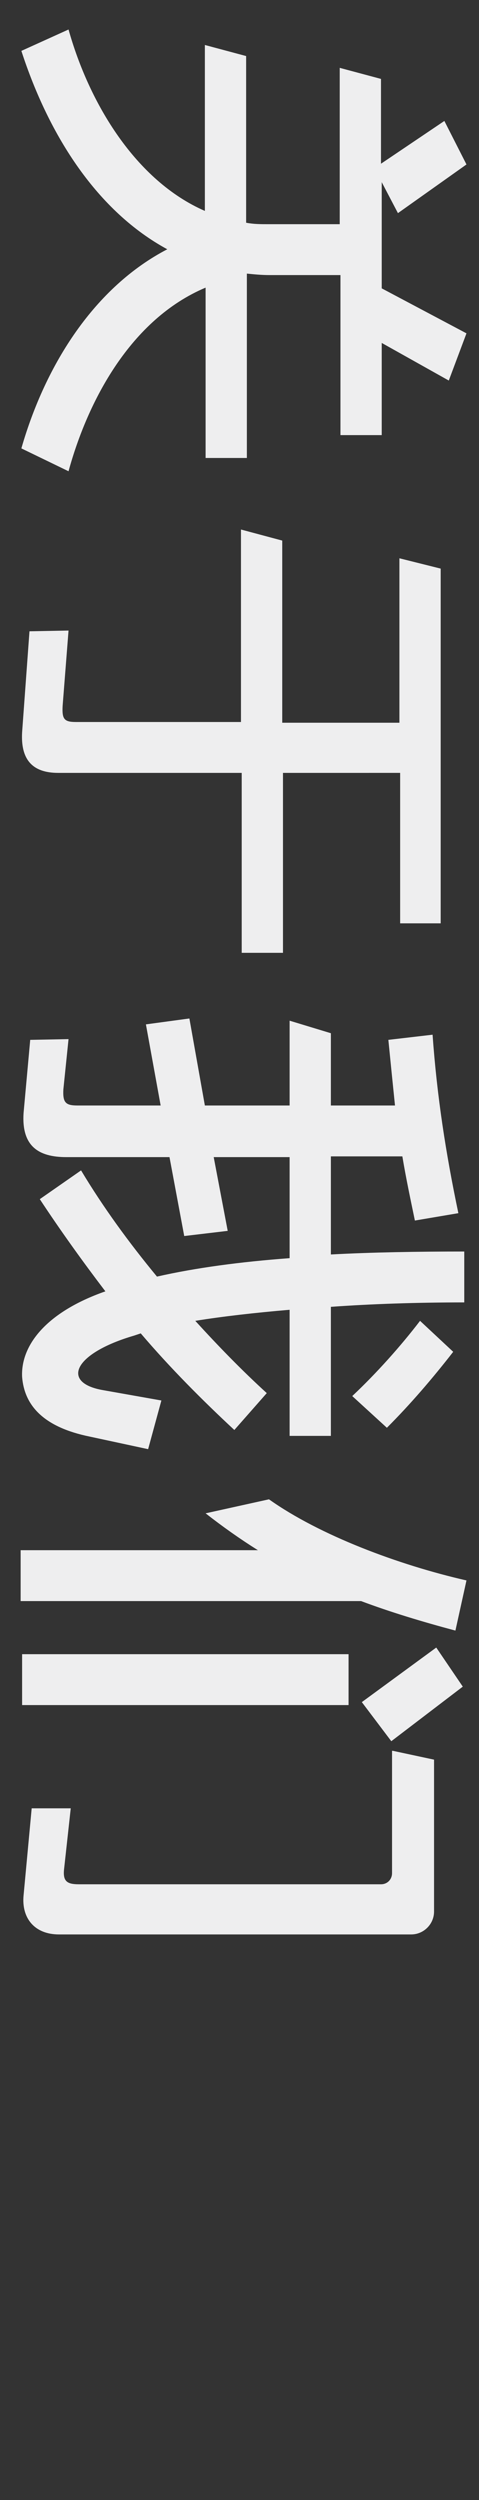
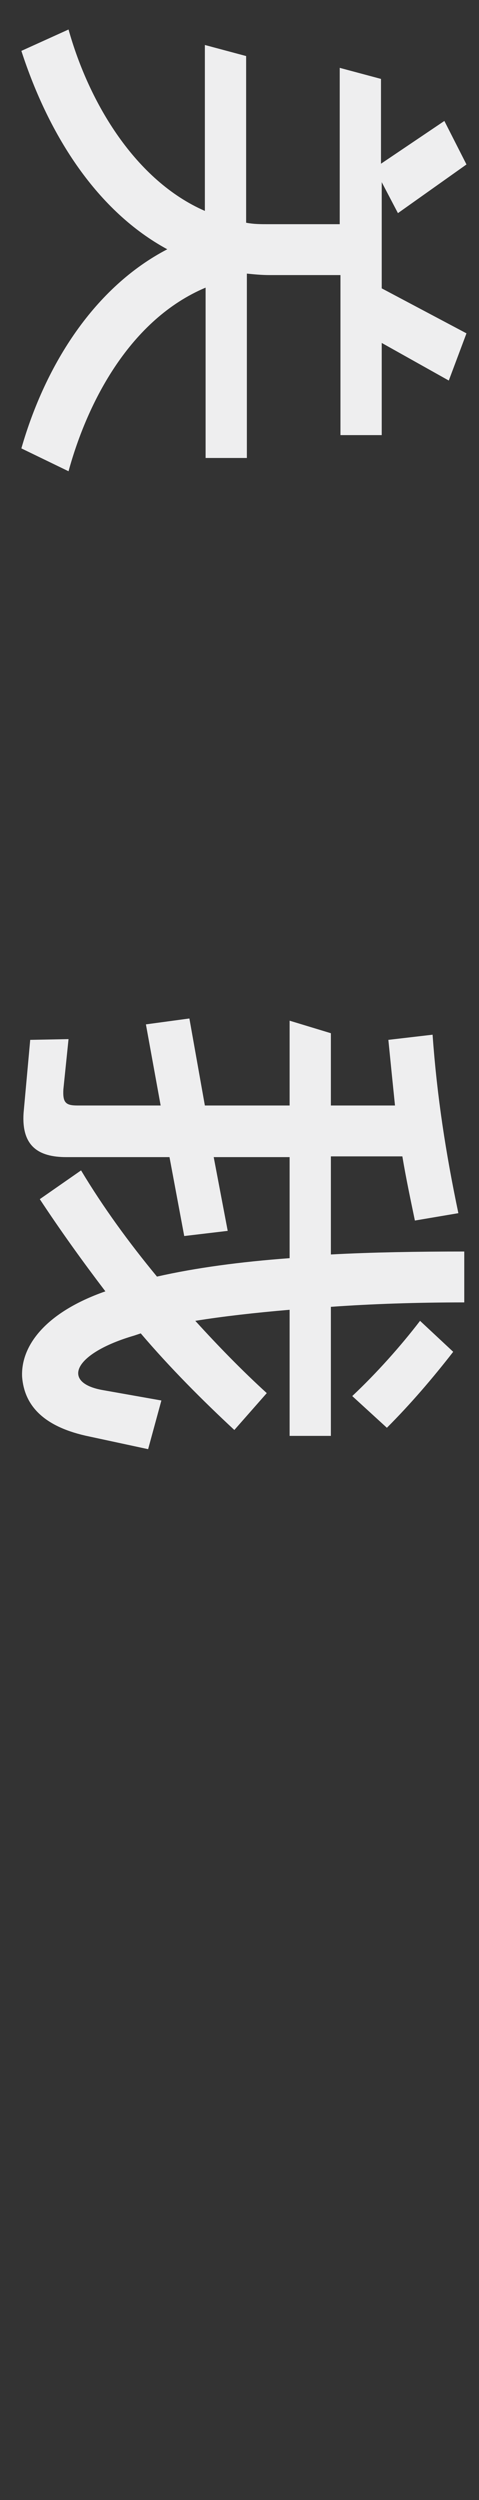
<svg xmlns="http://www.w3.org/2000/svg" version="1.1" id="圖層_1" x="0px" y="0px" viewBox="0 0 65 339" style="enable-background:new 0 0 65 339;" xml:space="preserve">
  <rect x="0" y="0" width="65" height="339" fill="#333333" stroke="none" />
  <style type="text/css">
	.st0{fill:#EEEEEF;}
</style>
  <g>
    <path class="st0" d="M63.3,22.3L54,28.9l-2.2-4.2v14.4l11.5,6.1l-2.4,6.4l-9.1-5.1V59h-5.6V37.3h-9.6c-1.1,0-2.1-0.1-3.1-0.2v25   h-5.6V39C17.7,43.3,11.9,54.4,9.3,63.9l-6.4-3.1c3.3-11.5,10-21.9,19.8-27C13.3,28.7,6.7,18.6,2.9,6.9l6.4-2.9   c2.8,10,9.1,20.5,18.5,24.6V6.1l5.6,1.5v22.6c1,0.2,2,0.2,3.1,0.2h9.6V9.2l5.6,1.5v11.5l8.6-5.8L63.3,22.3z" />
-     <path class="st0" d="M59.9,125.2h-5.6v-20.4H38.4v24.4h-5.6v-24.4H7.9c-3.6,0-5.1-1.9-4.9-5.5l1-13.7l5.3-0.1L8.5,95.7   c-0.1,1.8,0.2,2.2,1.8,2.2h22.4V71.8l5.6,1.5v24.7h15.9V75.7l5.6,1.4V125.2z" />
    <path class="st0" d="M63,176.6c-6.4,0-12.5,0.2-18.1,0.6v17.5h-5.6v-17.1c-4.7,0.4-9.1,0.9-12.8,1.5c3.1,3.4,6.3,6.7,9.7,9.8   l-4.4,5c-4.3-4-8.7-8.4-12.7-13.1l-0.9,0.3c-8.2,2.4-10,6.4-4.2,7.4l7.9,1.4l-1.8,6.6l-7.9-1.7c-6.4-1.3-8.9-4.3-9.2-8.1   c-0.2-4.3,3.3-8.8,11.3-11.6c-3.2-4.2-6.2-8.4-8.9-12.5l5.6-3.9c3,5,6.5,9.8,10.3,14.4c5.3-1.2,11.3-2,18-2.5v-13.7H29l1.9,10   l-5.9,0.7l-2-10.7H9c-3.8,0-6.1-1.5-5.8-6l0.9-9.9l5.2-0.1l-0.7,6.8c-0.1,1.8,0.3,2.2,1.9,2.2h11.3l-2-11l5.9-0.8l2.1,11.8h11.5   v-11.5l5.6,1.7v9.8h8.7c-0.3-2.9-0.6-5.9-0.9-8.9l6-0.7c0.6,8.4,1.8,16.1,3.5,24.2l-5.9,1c-0.6-2.9-1.2-5.7-1.7-8.7h-9.7v13.3   c5.6-0.3,11.7-0.4,18.1-0.4V176.6z M61.5,183.3c-2.8,3.6-5.8,7.1-9,10.3l-4.7-4.3c3.3-3.1,6.6-6.8,9.2-10.2L61.5,183.3z" />
-     <path class="st0" d="M2.8,210.2H35c-2.4-1.5-4.8-3.2-7.1-5l8.6-1.9c6.9,4.9,17.6,8.9,26.8,11l-1.5,6.8c-4.5-1.2-8.8-2.5-12.8-4H2.8   V210.2z M47.3,231.2H3v-6.9h44.3V231.2z M53.3,237.4l5.6,1.2v20.6c0,1.7-1.4,3.1-3.1,3.1H8c-3.3,0-5.1-2.2-4.8-5.3l1.1-11.8h5.3   l-0.9,8.2c-0.2,1.7,0.4,2.1,2,2.1h41c0.9,0,1.5-0.7,1.5-1.5V237.4z M62.8,228.7l-9.7,7.4l-4-5.3l10.1-7.4L62.8,228.7z" />
  </g>
</svg>